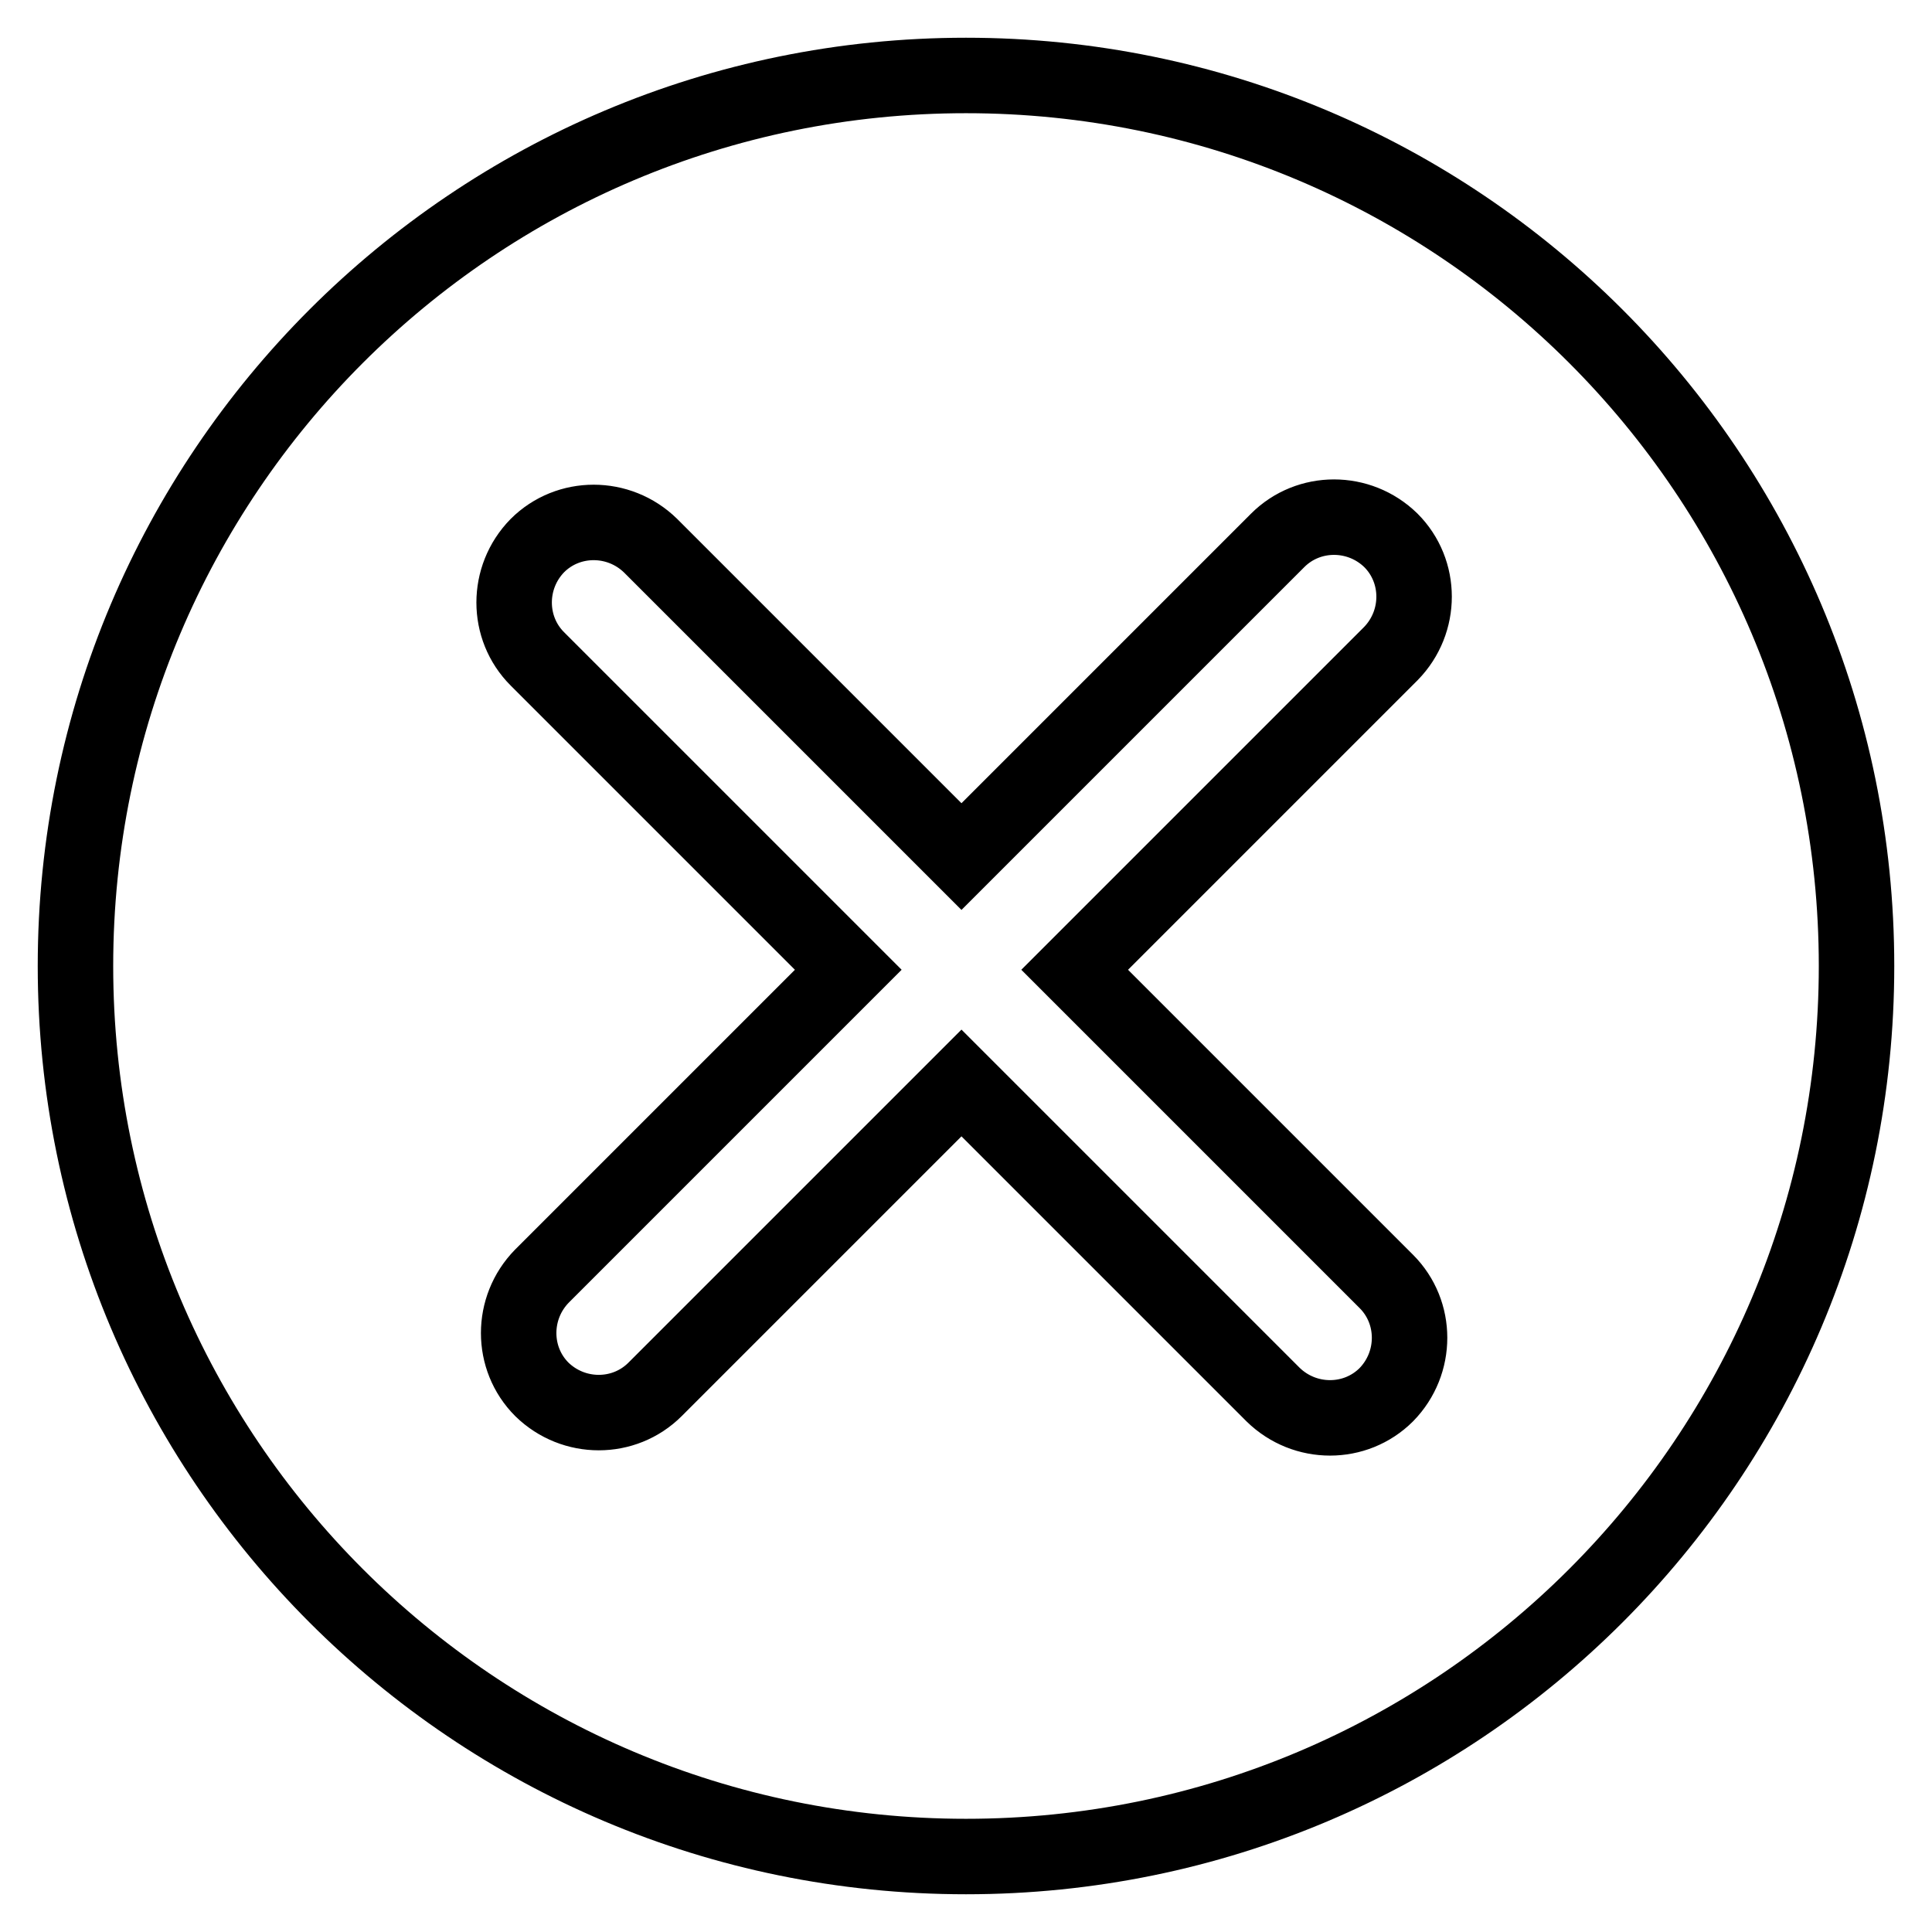
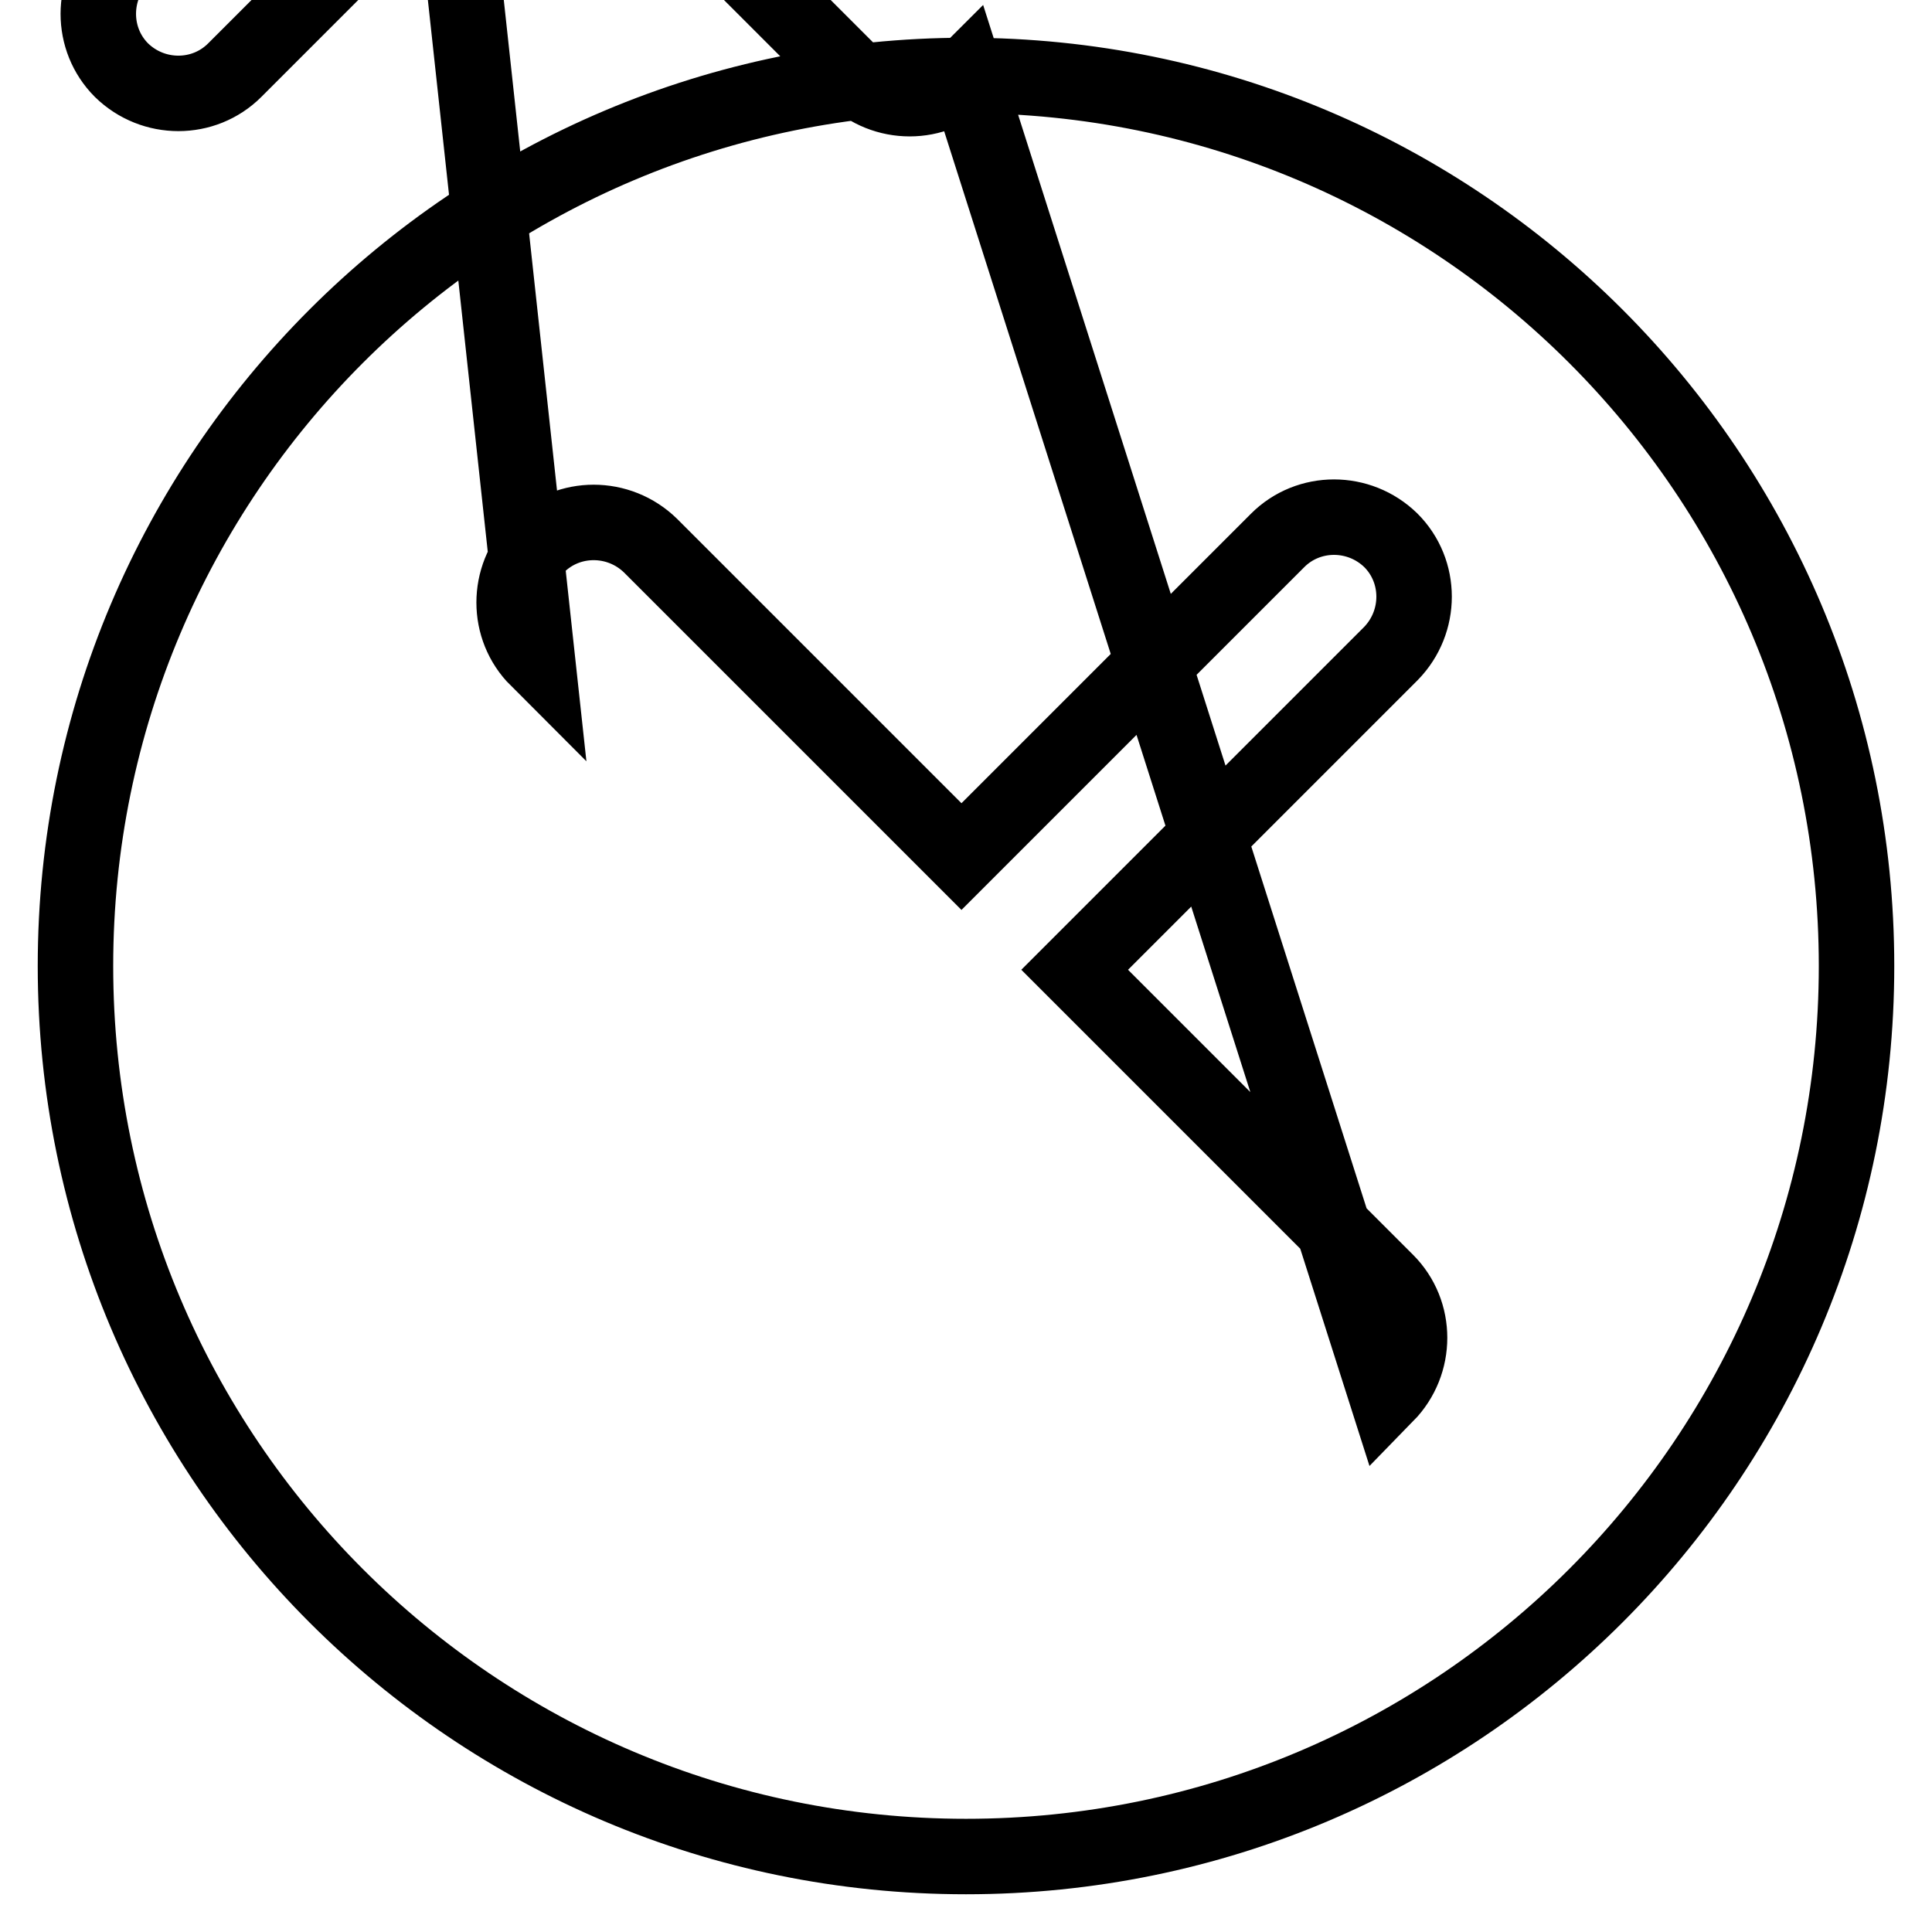
<svg xmlns="http://www.w3.org/2000/svg" version="1.1" x="0px" y="0px" viewBox="0 0 256 256" enable-background="new 0 0 256 256" xml:space="preserve">
  <g>
-     <path stroke-width="10" fill-opacity="0" stroke="#000000" d="M128,10C62.8,10,10,62.8,10,128s52.8,118,118,118c65.2,0,118-52.8,118-118S193.2,10,128,10z M183.7,184.8 c-4.1,4.1-10.8,4.1-15,0l-41.3-41.3l-40.6,40.6c-4.1,4.1-10.8,4.1-15,0c-4.1-4.1-4.1-10.8,0-15l40.6-40.6L71.2,87.3 c-4.1-4.1-4.1-10.8,0-15c4.1-4.1,10.8-4.1,15,0l41.2,41.2l41.9-41.9c4.1-4.1,10.8-4.1,15,0c4.1,4.1,4.1,10.8,0,15l-41.9,41.9 l41.3,41.3C187.8,173.9,187.8,180.6,183.7,184.8L183.7,184.8z" />
+     <path stroke-width="10" fill-opacity="0" stroke="#000000" d="M128,10C62.8,10,10,62.8,10,128s52.8,118,118,118c65.2,0,118-52.8,118-118S193.2,10,128,10z c-4.1,4.1-10.8,4.1-15,0l-41.3-41.3l-40.6,40.6c-4.1,4.1-10.8,4.1-15,0c-4.1-4.1-4.1-10.8,0-15l40.6-40.6L71.2,87.3 c-4.1-4.1-4.1-10.8,0-15c4.1-4.1,10.8-4.1,15,0l41.2,41.2l41.9-41.9c4.1-4.1,10.8-4.1,15,0c4.1,4.1,4.1,10.8,0,15l-41.9,41.9 l41.3,41.3C187.8,173.9,187.8,180.6,183.7,184.8L183.7,184.8z" />
  </g>
</svg>